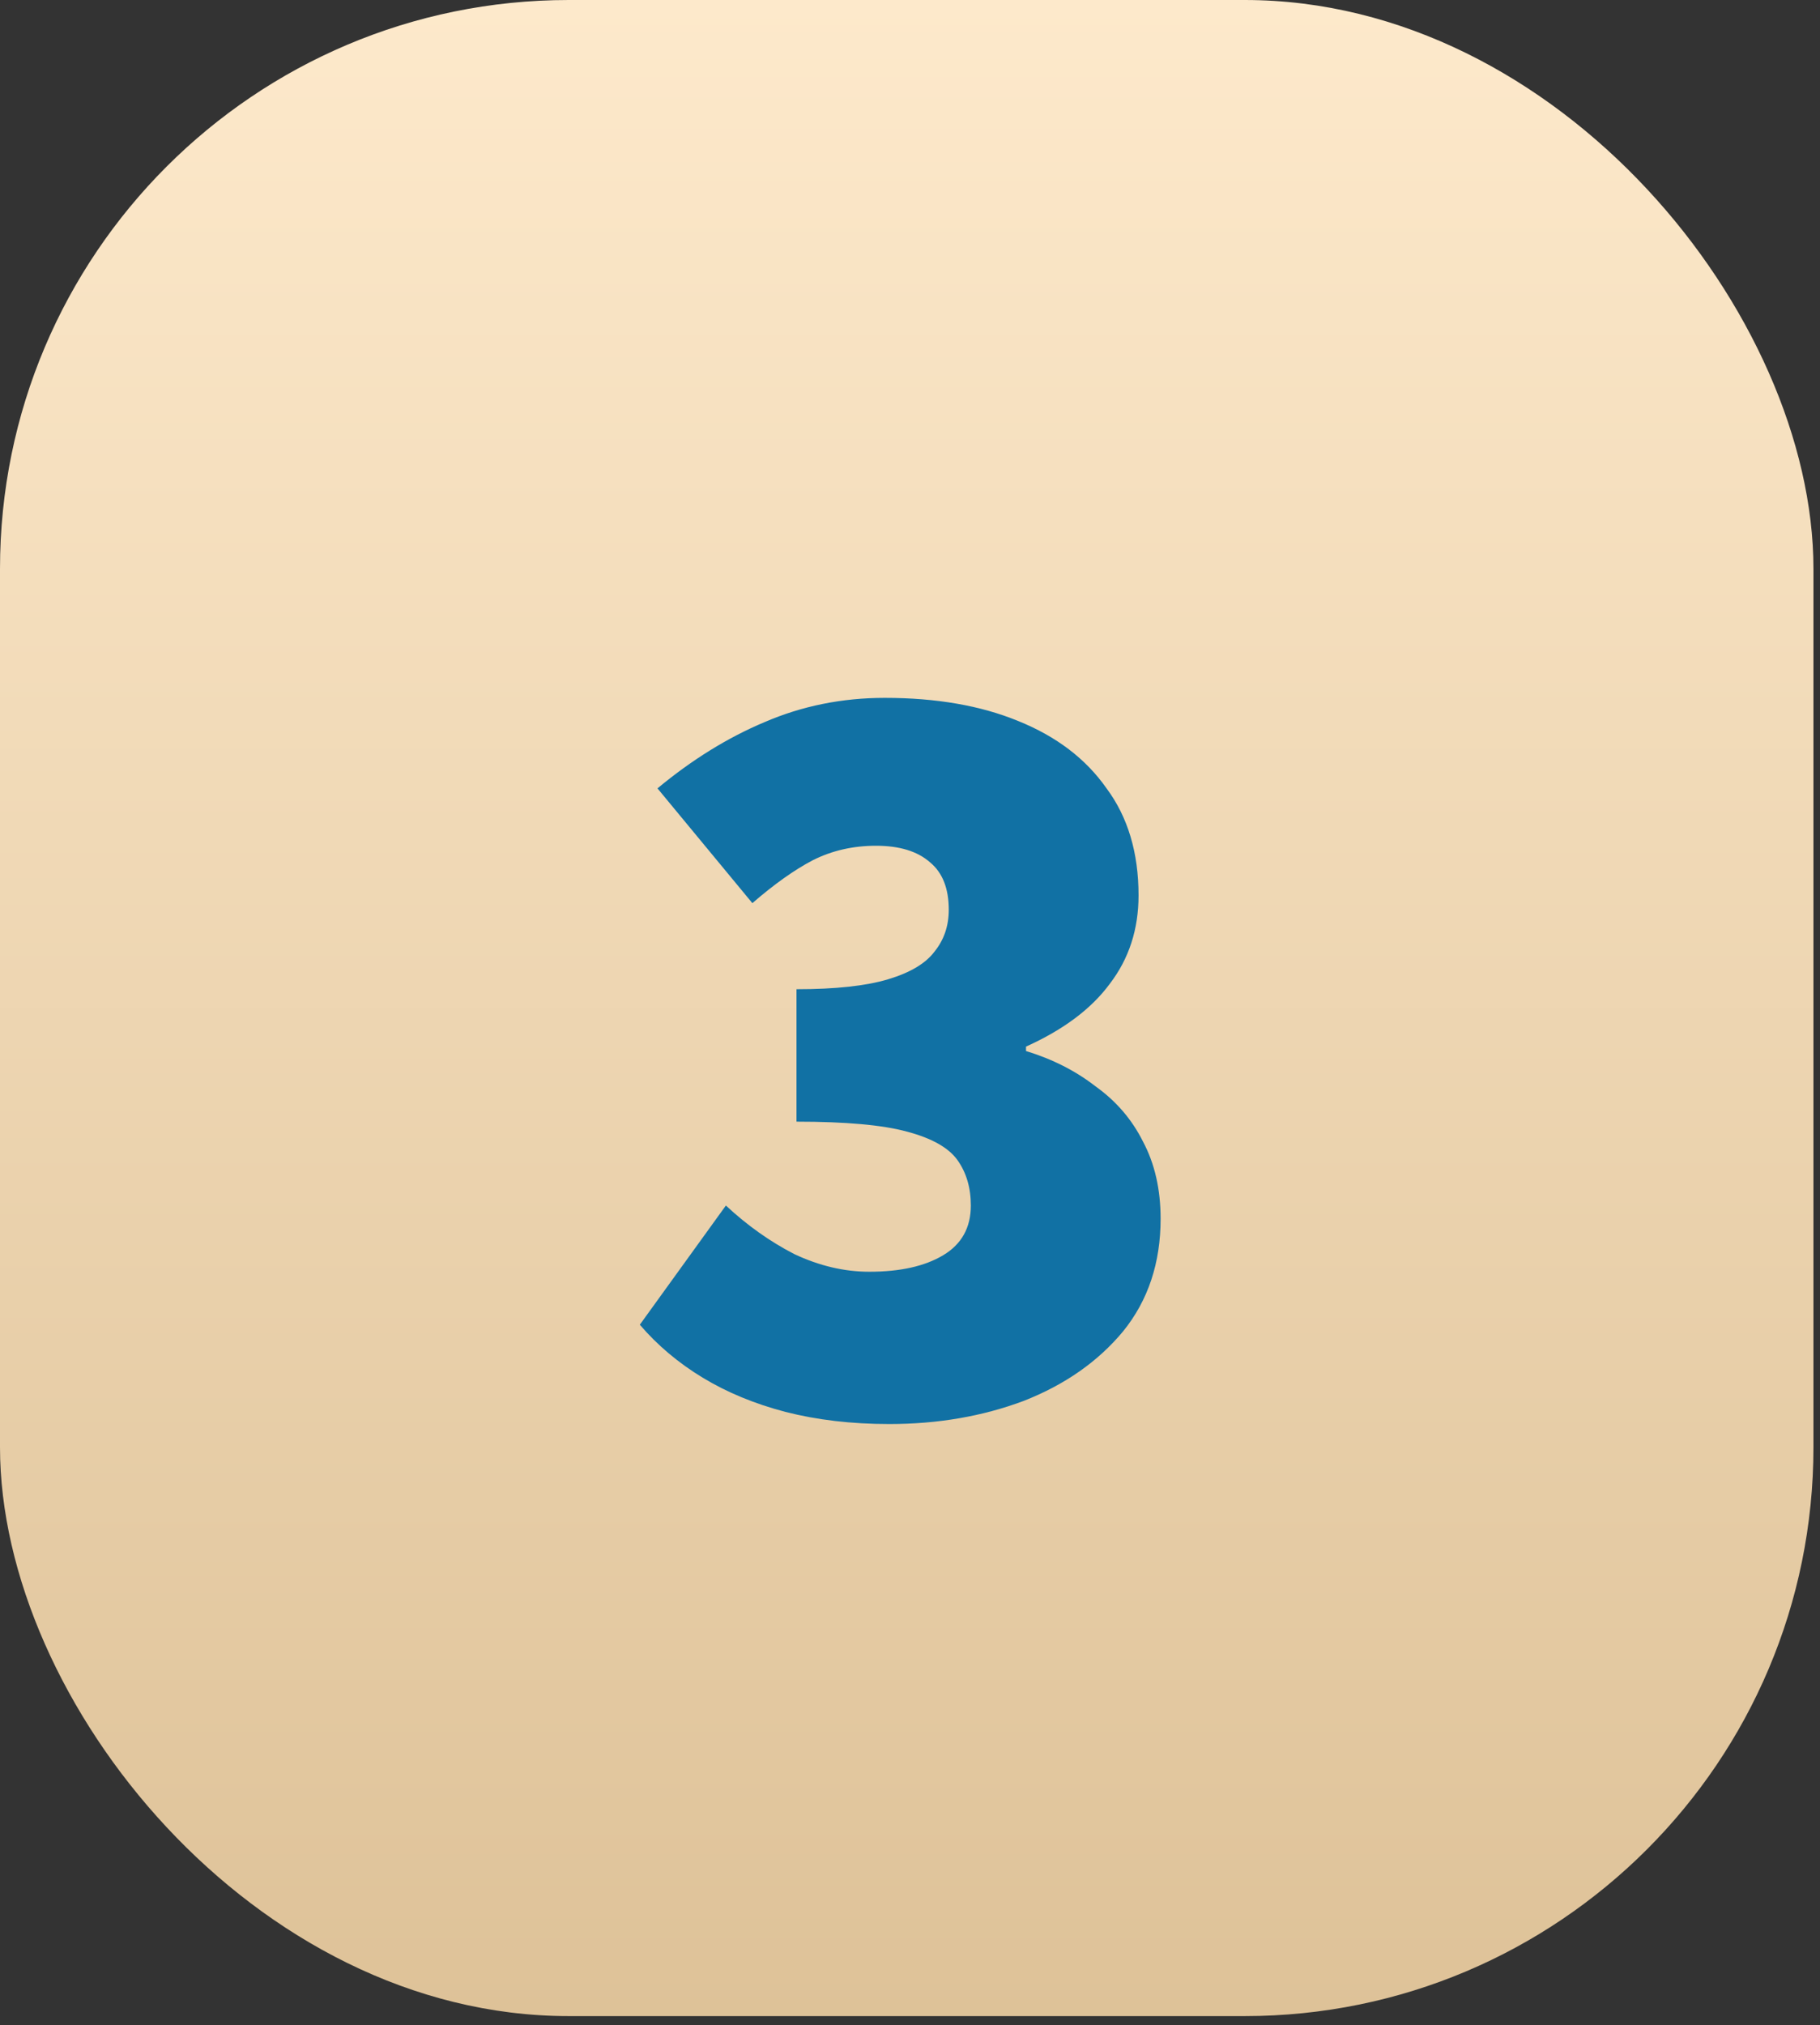
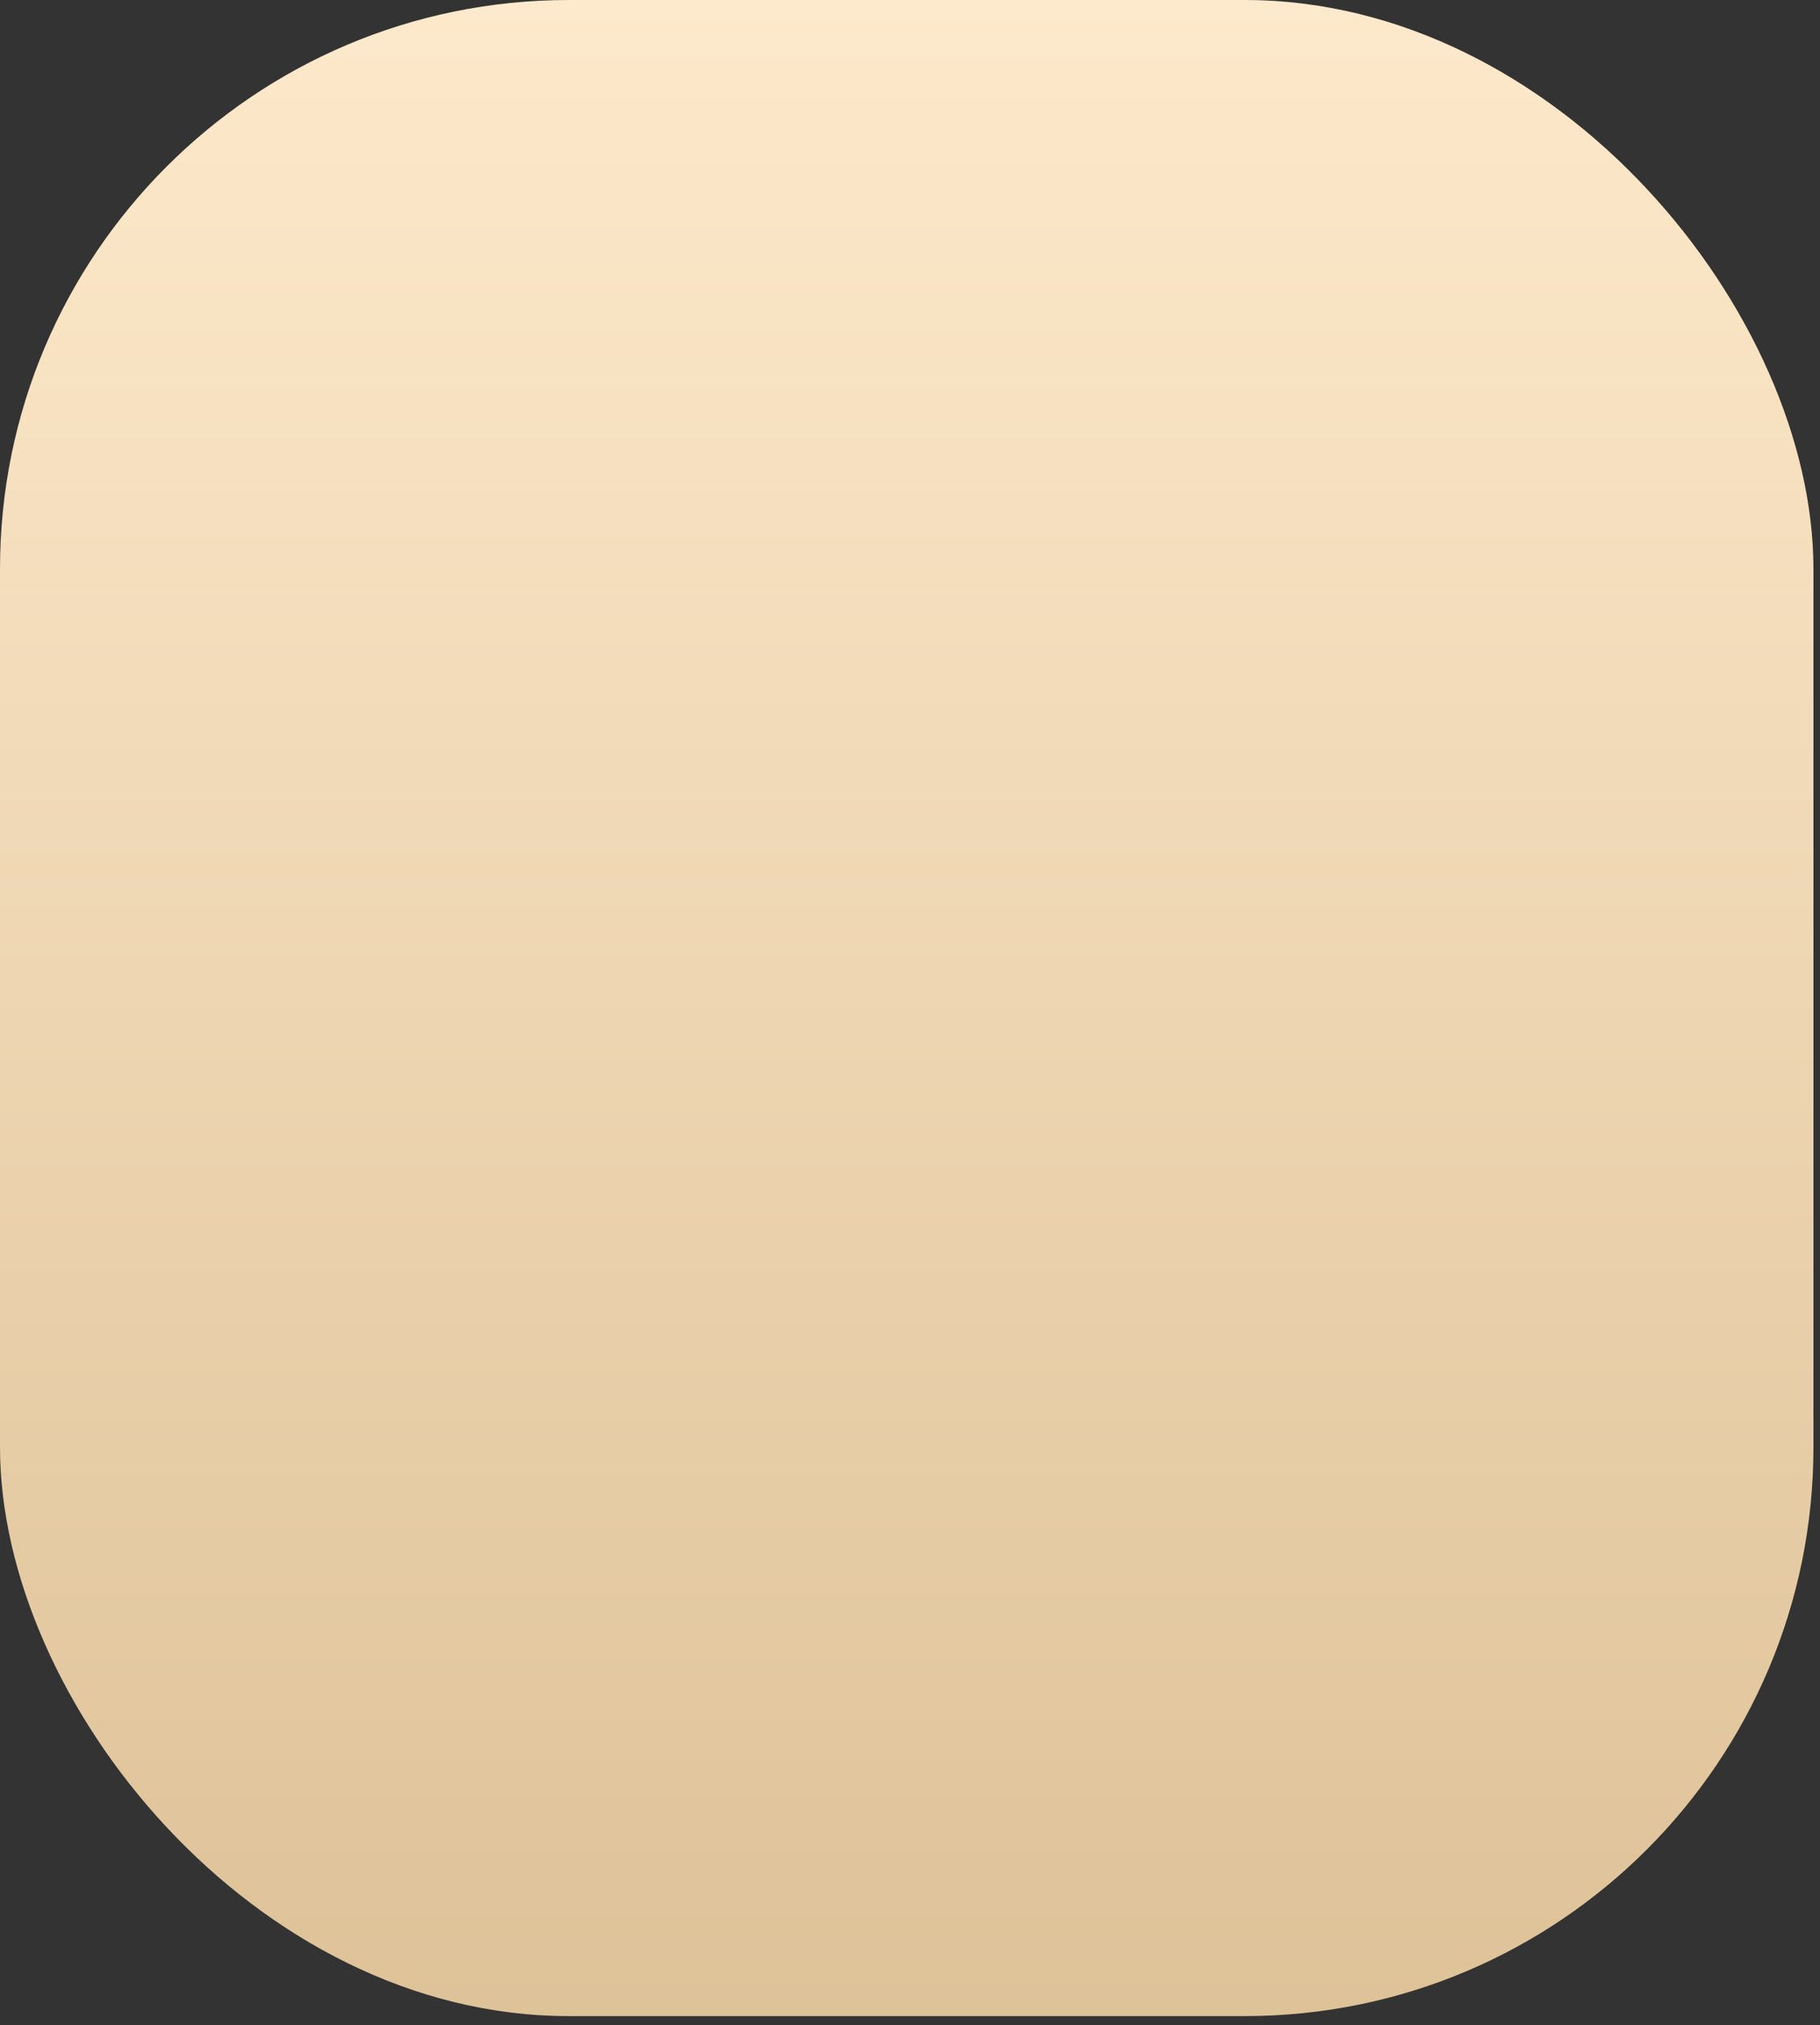
<svg xmlns="http://www.w3.org/2000/svg" width="160" height="178" viewBox="0 0 160 178" fill="none">
  <rect x="0" y="0" width="160" height="178" fill="#333333" stroke="none" />
  <rect width="159.424" height="177.202" rx="50" fill="url(#paint0_linear_5007_22)" />
-   <path d="M78.17 125.164C74.872 125.164 71.833 124.808 69.052 124.097C66.336 123.386 63.911 122.383 61.777 121.09C59.643 119.797 57.8 118.245 56.248 116.434L63.814 105.958C65.689 107.704 67.694 109.127 69.828 110.226C72.027 111.261 74.225 111.778 76.424 111.778C79.14 111.778 81.306 111.293 82.923 110.323C84.54 109.353 85.348 107.898 85.348 105.958C85.348 104.406 84.96 103.08 84.184 101.981C83.408 100.882 81.921 100.041 79.722 99.459C77.588 98.877 74.355 98.586 70.022 98.586V86.946C73.449 86.946 76.133 86.655 78.073 86.073C80.013 85.491 81.371 84.683 82.147 83.648C82.988 82.613 83.408 81.385 83.408 79.962C83.408 78.087 82.858 76.696 81.759 75.791C80.66 74.821 79.075 74.336 77.006 74.336C75.001 74.336 73.158 74.756 71.477 75.597C69.86 76.438 68.082 77.699 66.142 79.38L57.8 69.292C60.839 66.77 63.976 64.83 67.209 63.472C70.507 62.049 74.031 61.338 77.782 61.338C82.309 61.338 86.221 62.017 89.519 63.375C92.882 64.733 95.468 66.705 97.279 69.292C99.154 71.814 100.092 74.95 100.092 78.701C100.092 81.676 99.251 84.262 97.57 86.461C95.953 88.66 93.496 90.503 90.198 91.99V92.378C92.526 93.089 94.563 94.124 96.309 95.482C98.12 96.775 99.51 98.392 100.48 100.332C101.515 102.272 102.032 104.535 102.032 107.122C102.032 111.002 100.933 114.3 98.734 117.016C96.535 119.667 93.625 121.704 90.004 123.127C86.383 124.485 82.438 125.164 78.17 125.164Z" fill="#1171A4" />
  <defs>
    <linearGradient id="paint0_linear_5007_22" x1="79.712" y1="0" x2="79.712" y2="177.202" gradientUnits="userSpaceOnUse">
      <stop stop-color="#FDE9CB" />
      <stop offset="1" stop-color="#DEC298" />
    </linearGradient>
  </defs>
</svg>